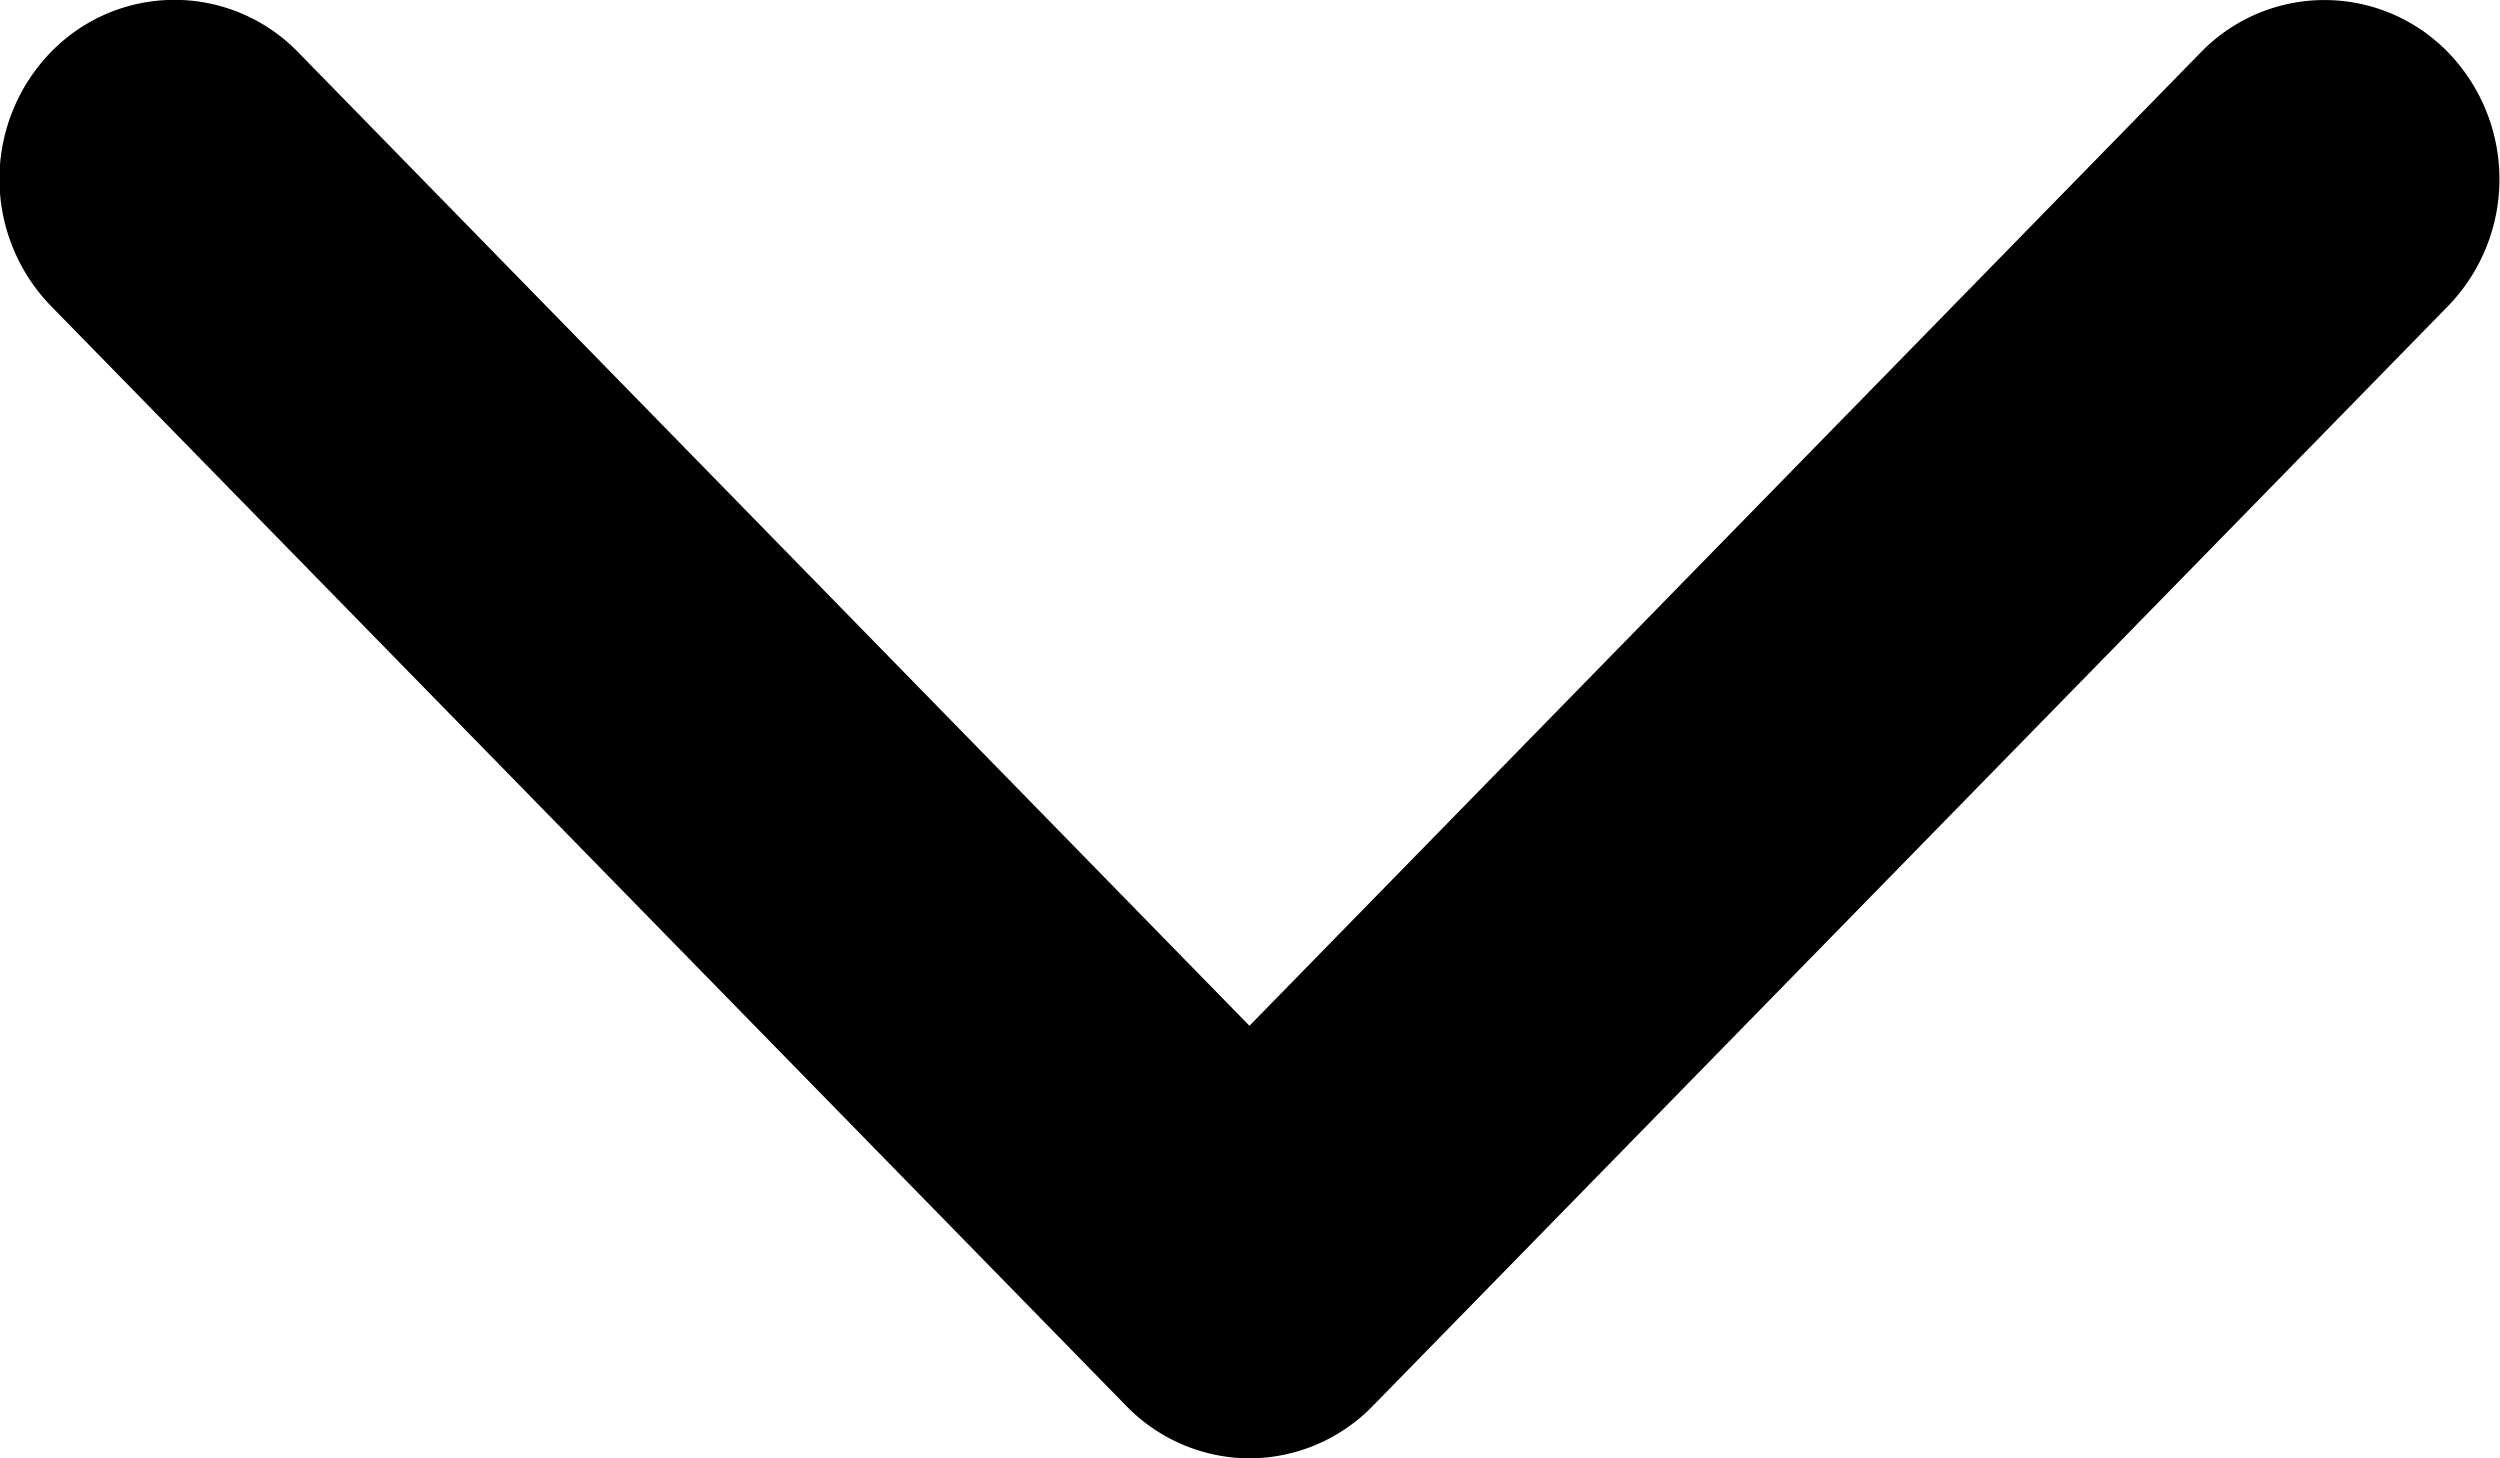
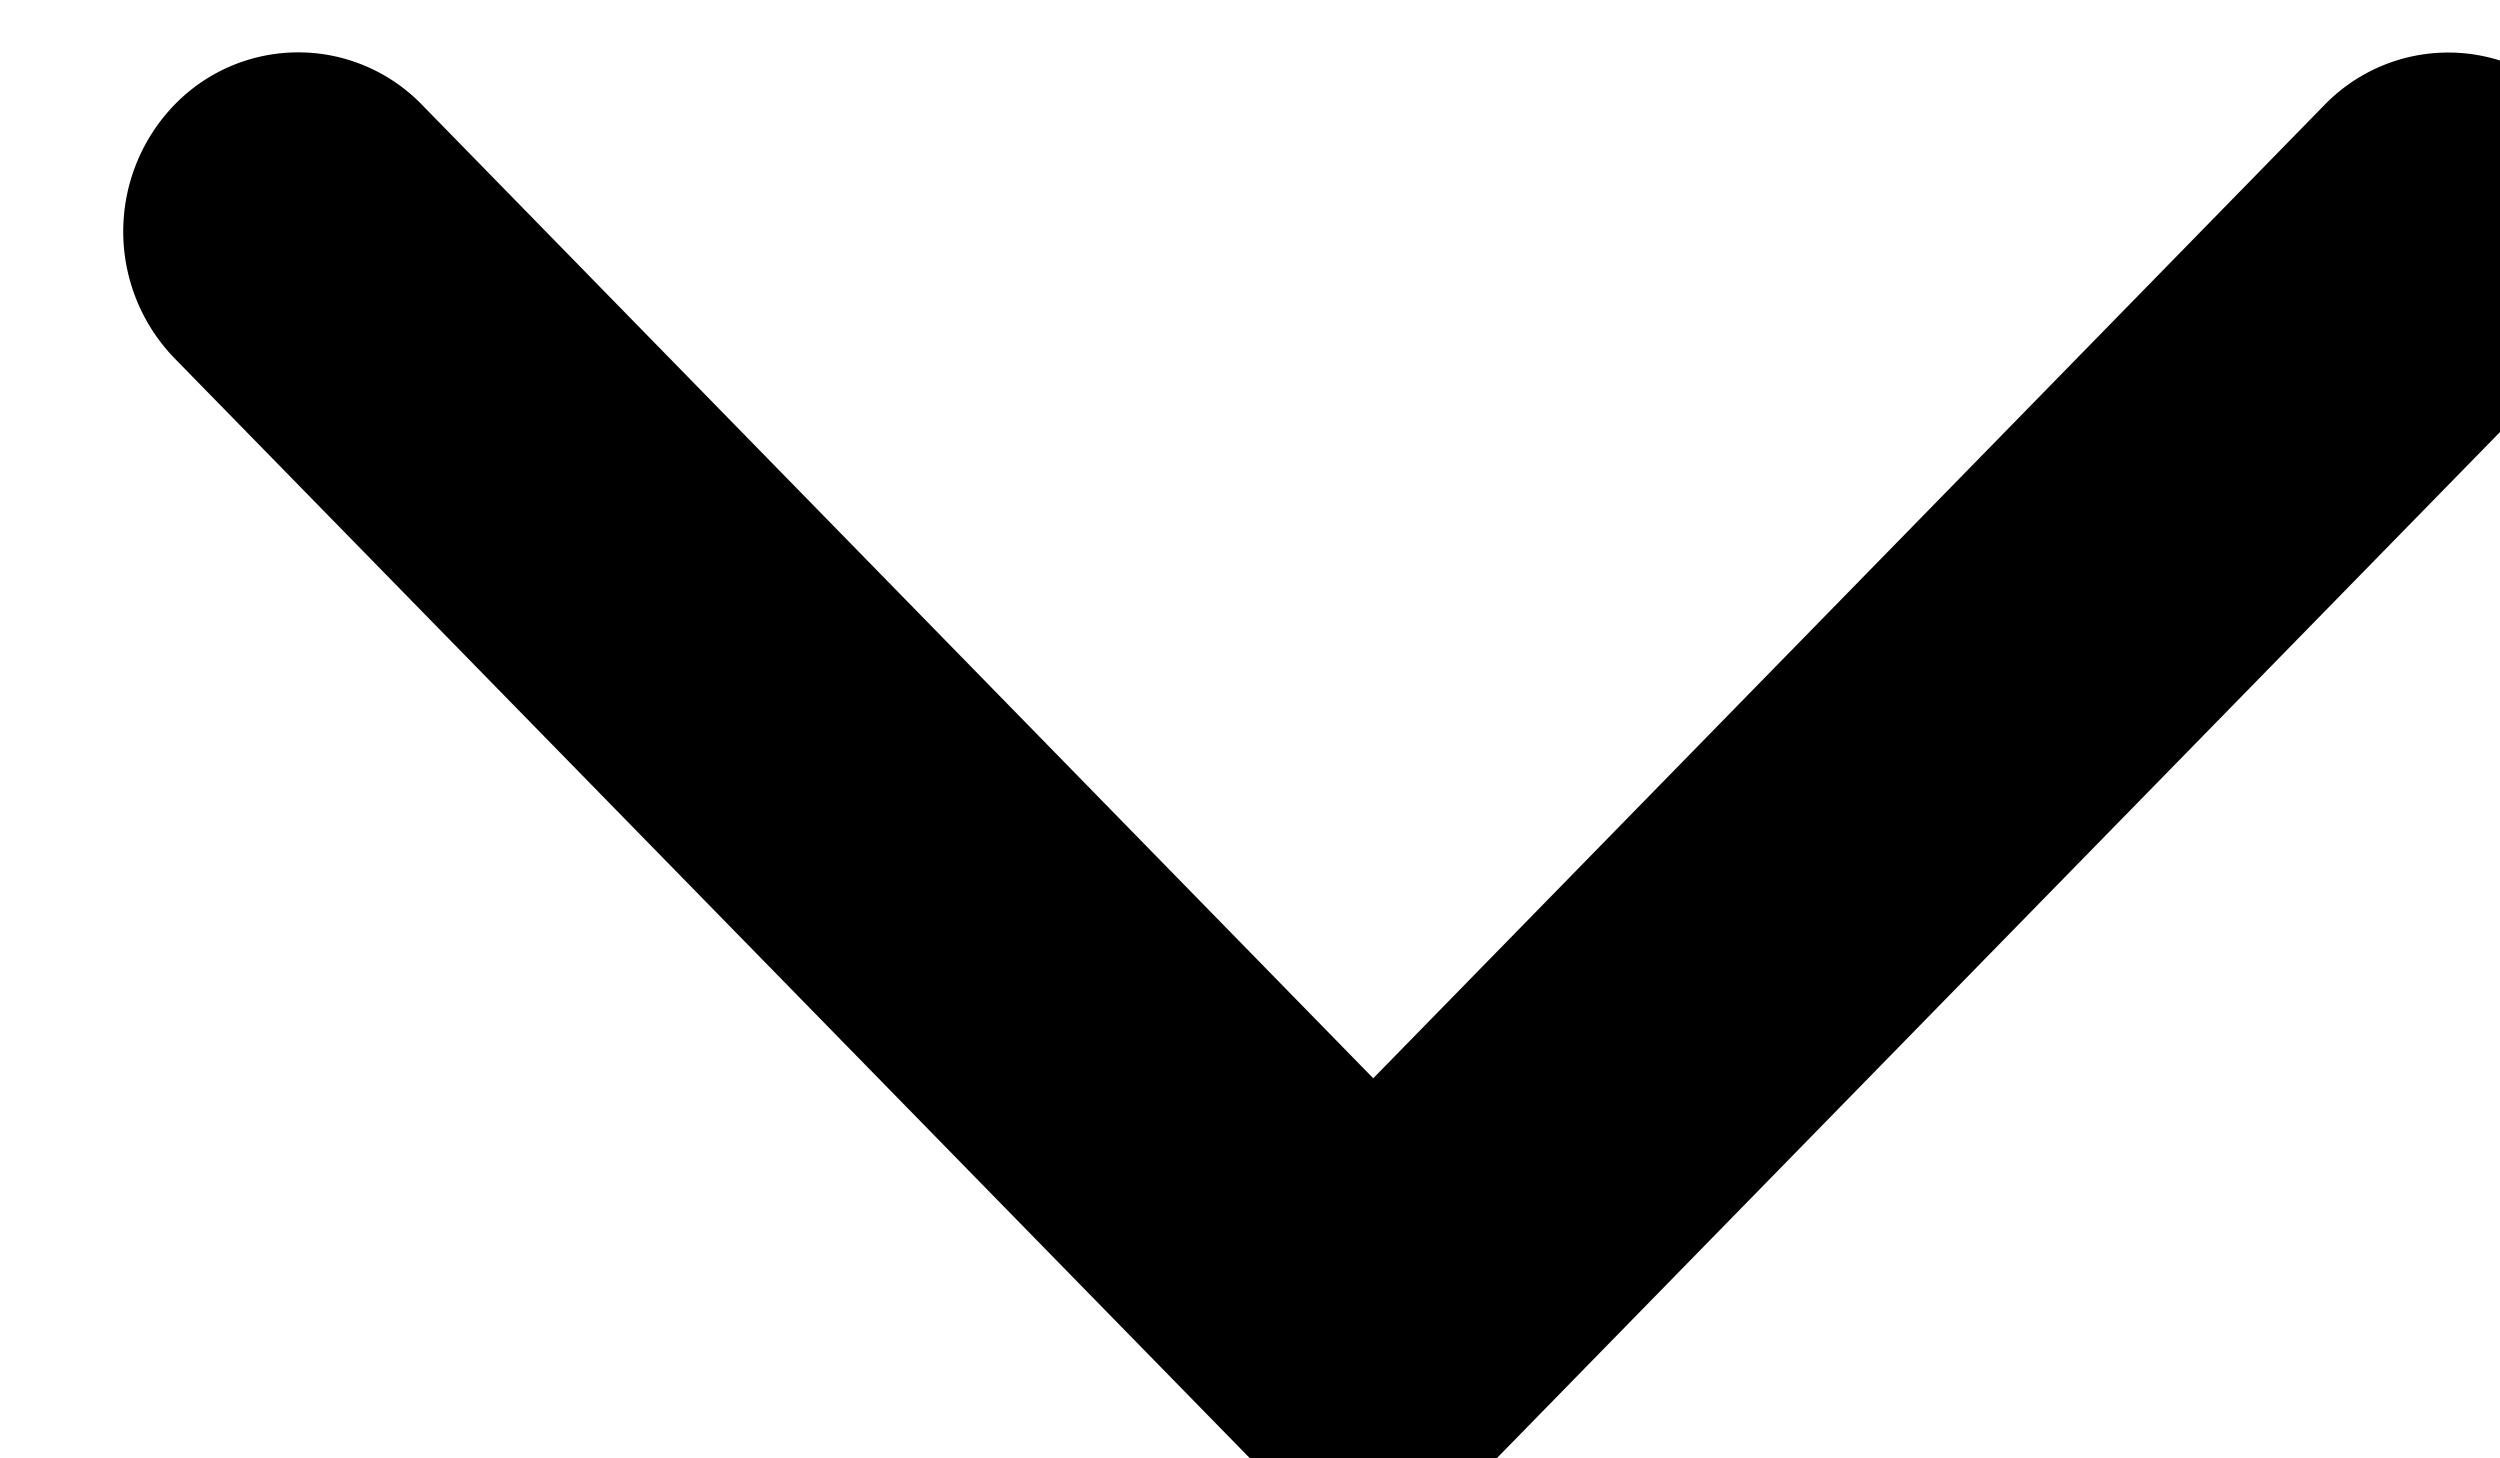
<svg xmlns="http://www.w3.org/2000/svg" width="13.714" height="8" viewBox="0 0 13.714 8">
-   <path id="arrow-dropdown" d="M6.858,105.141a.947.947,0,0,1-.679-.288l-5.9-6.035a1,1,0,0,1,0-1.39.945.945,0,0,1,1.358,0l5.218,5.34,5.218-5.339a.945.945,0,0,1,1.358,0,1,1,0,0,1,0,1.39l-5.9,6.035A.947.947,0,0,1,6.858,105.141Z" transform="translate(-0.001 -97.141)" />
+   <path id="arrow-dropdown" d="M6.858,105.141l-5.9-6.035a1,1,0,0,1,0-1.39.945.945,0,0,1,1.358,0l5.218,5.34,5.218-5.339a.945.945,0,0,1,1.358,0,1,1,0,0,1,0,1.39l-5.9,6.035A.947.947,0,0,1,6.858,105.141Z" transform="translate(-0.001 -97.141)" />
</svg>